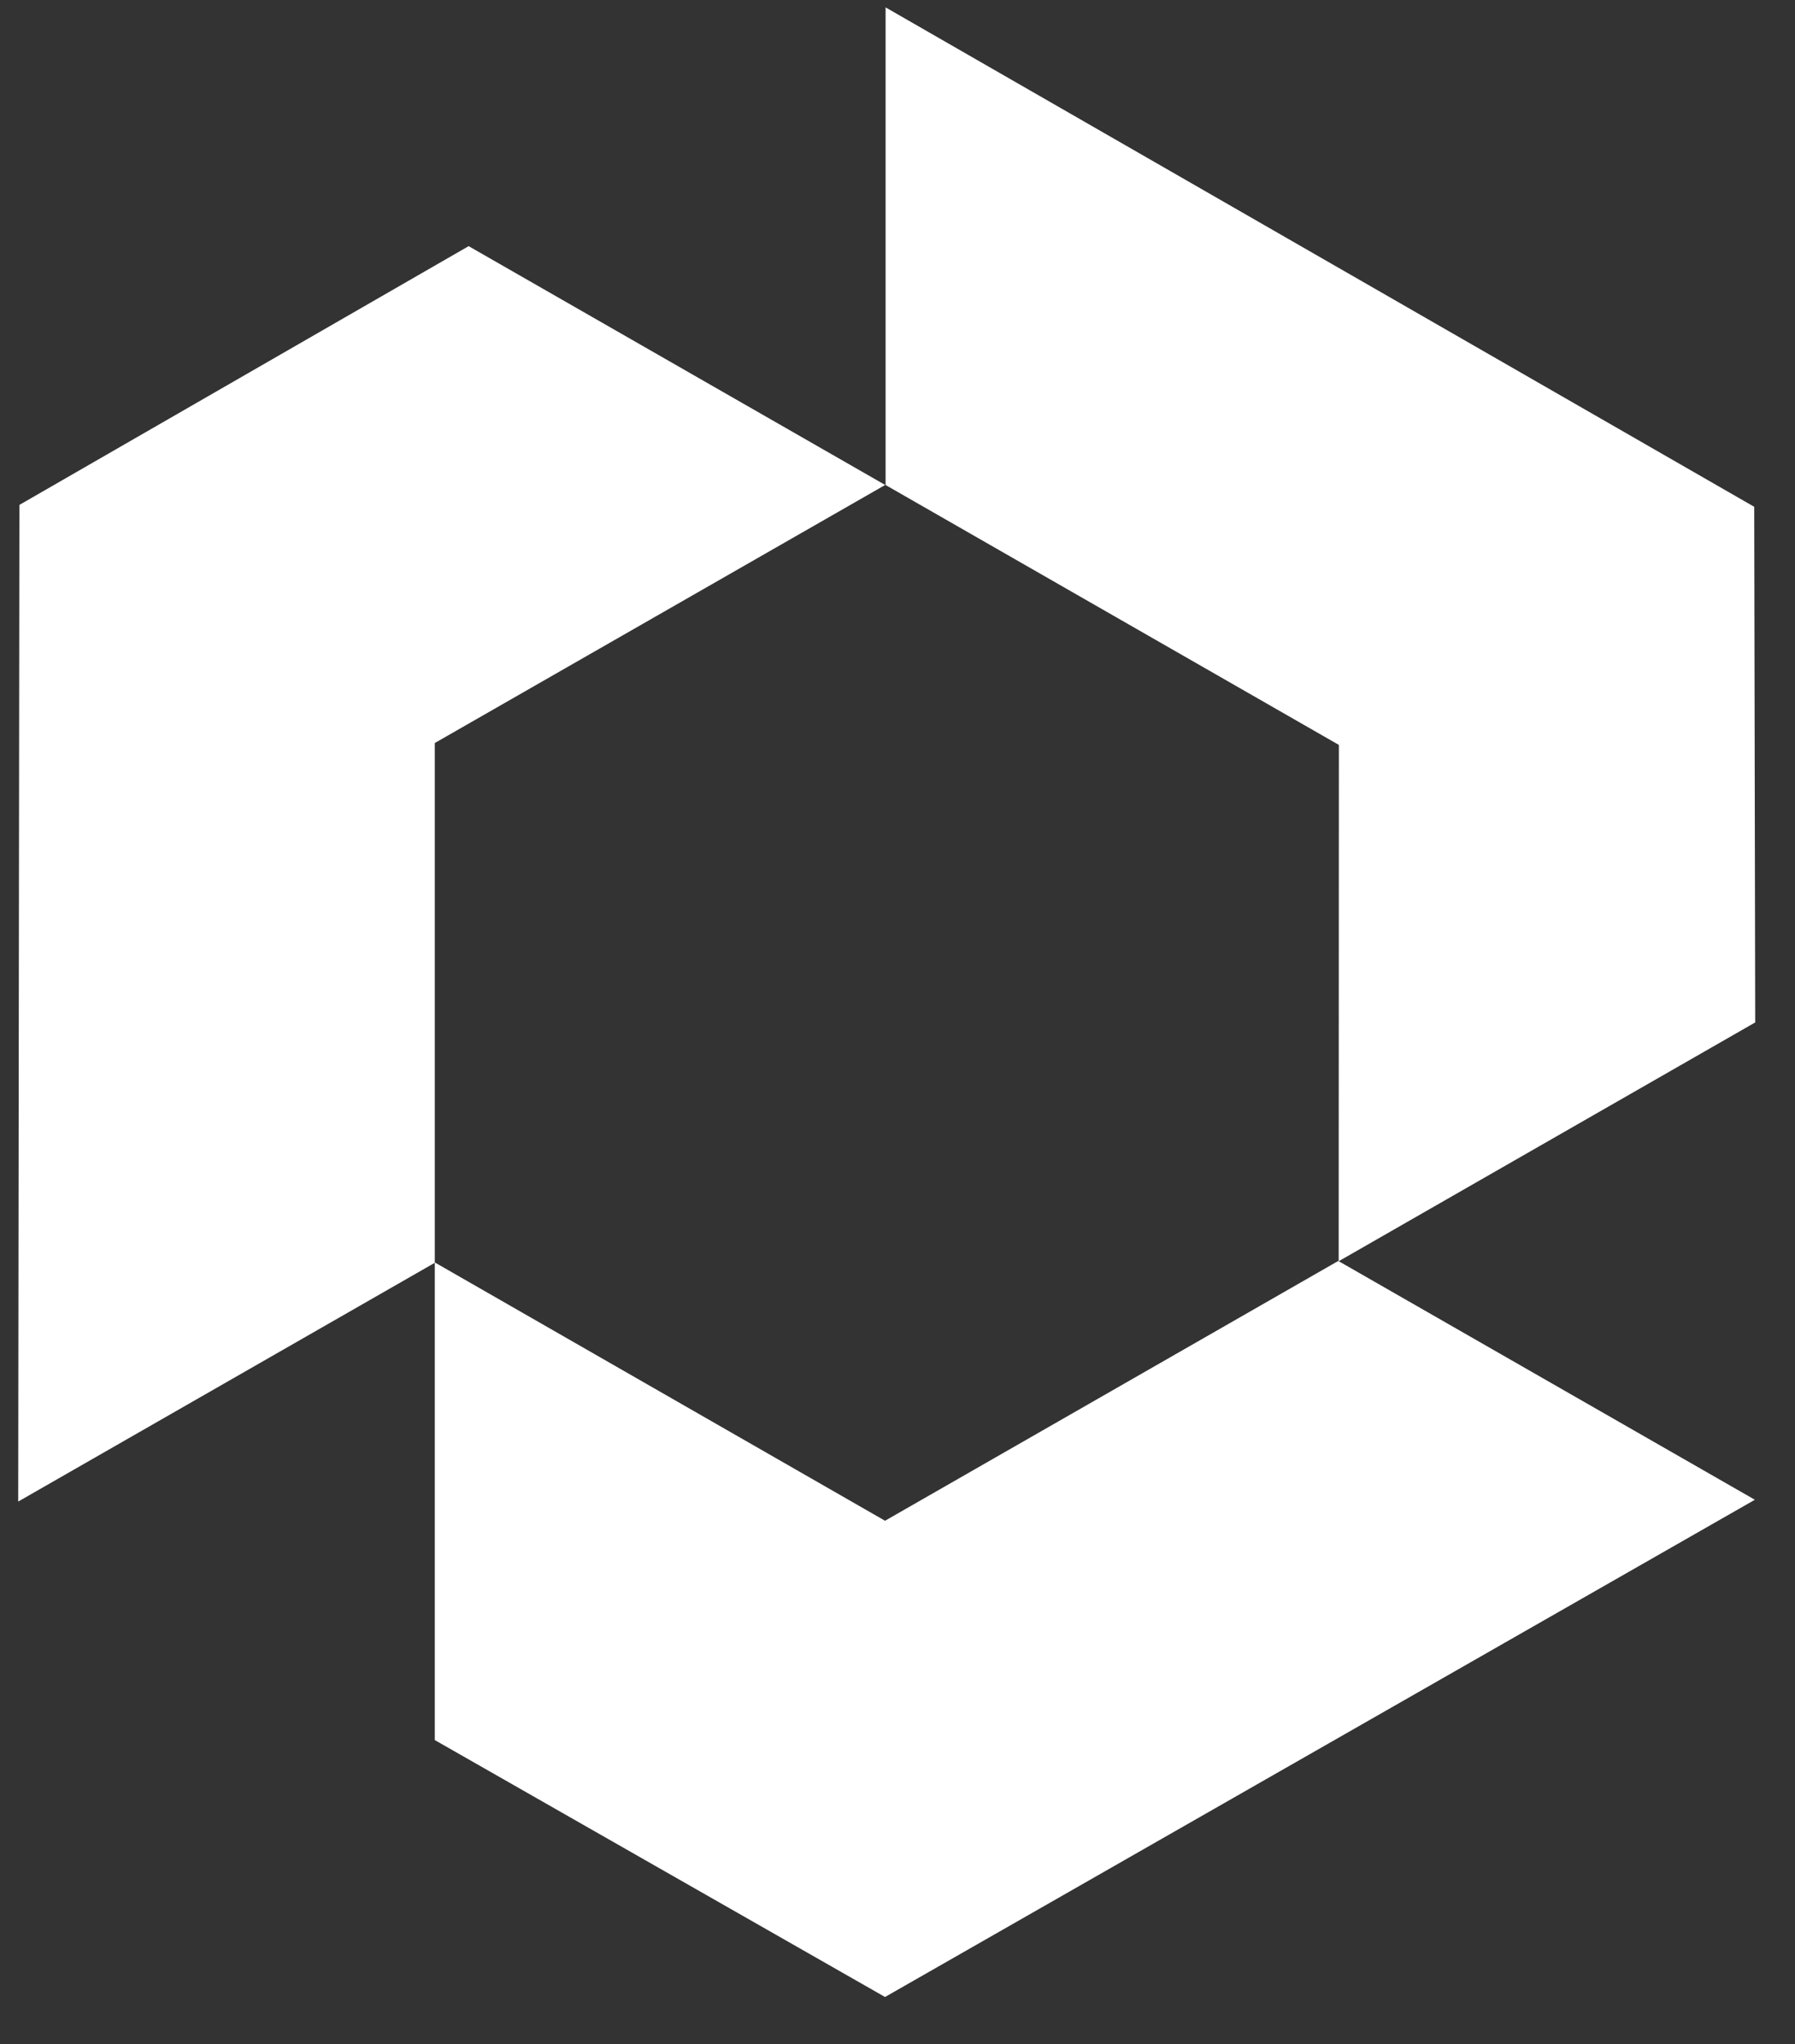
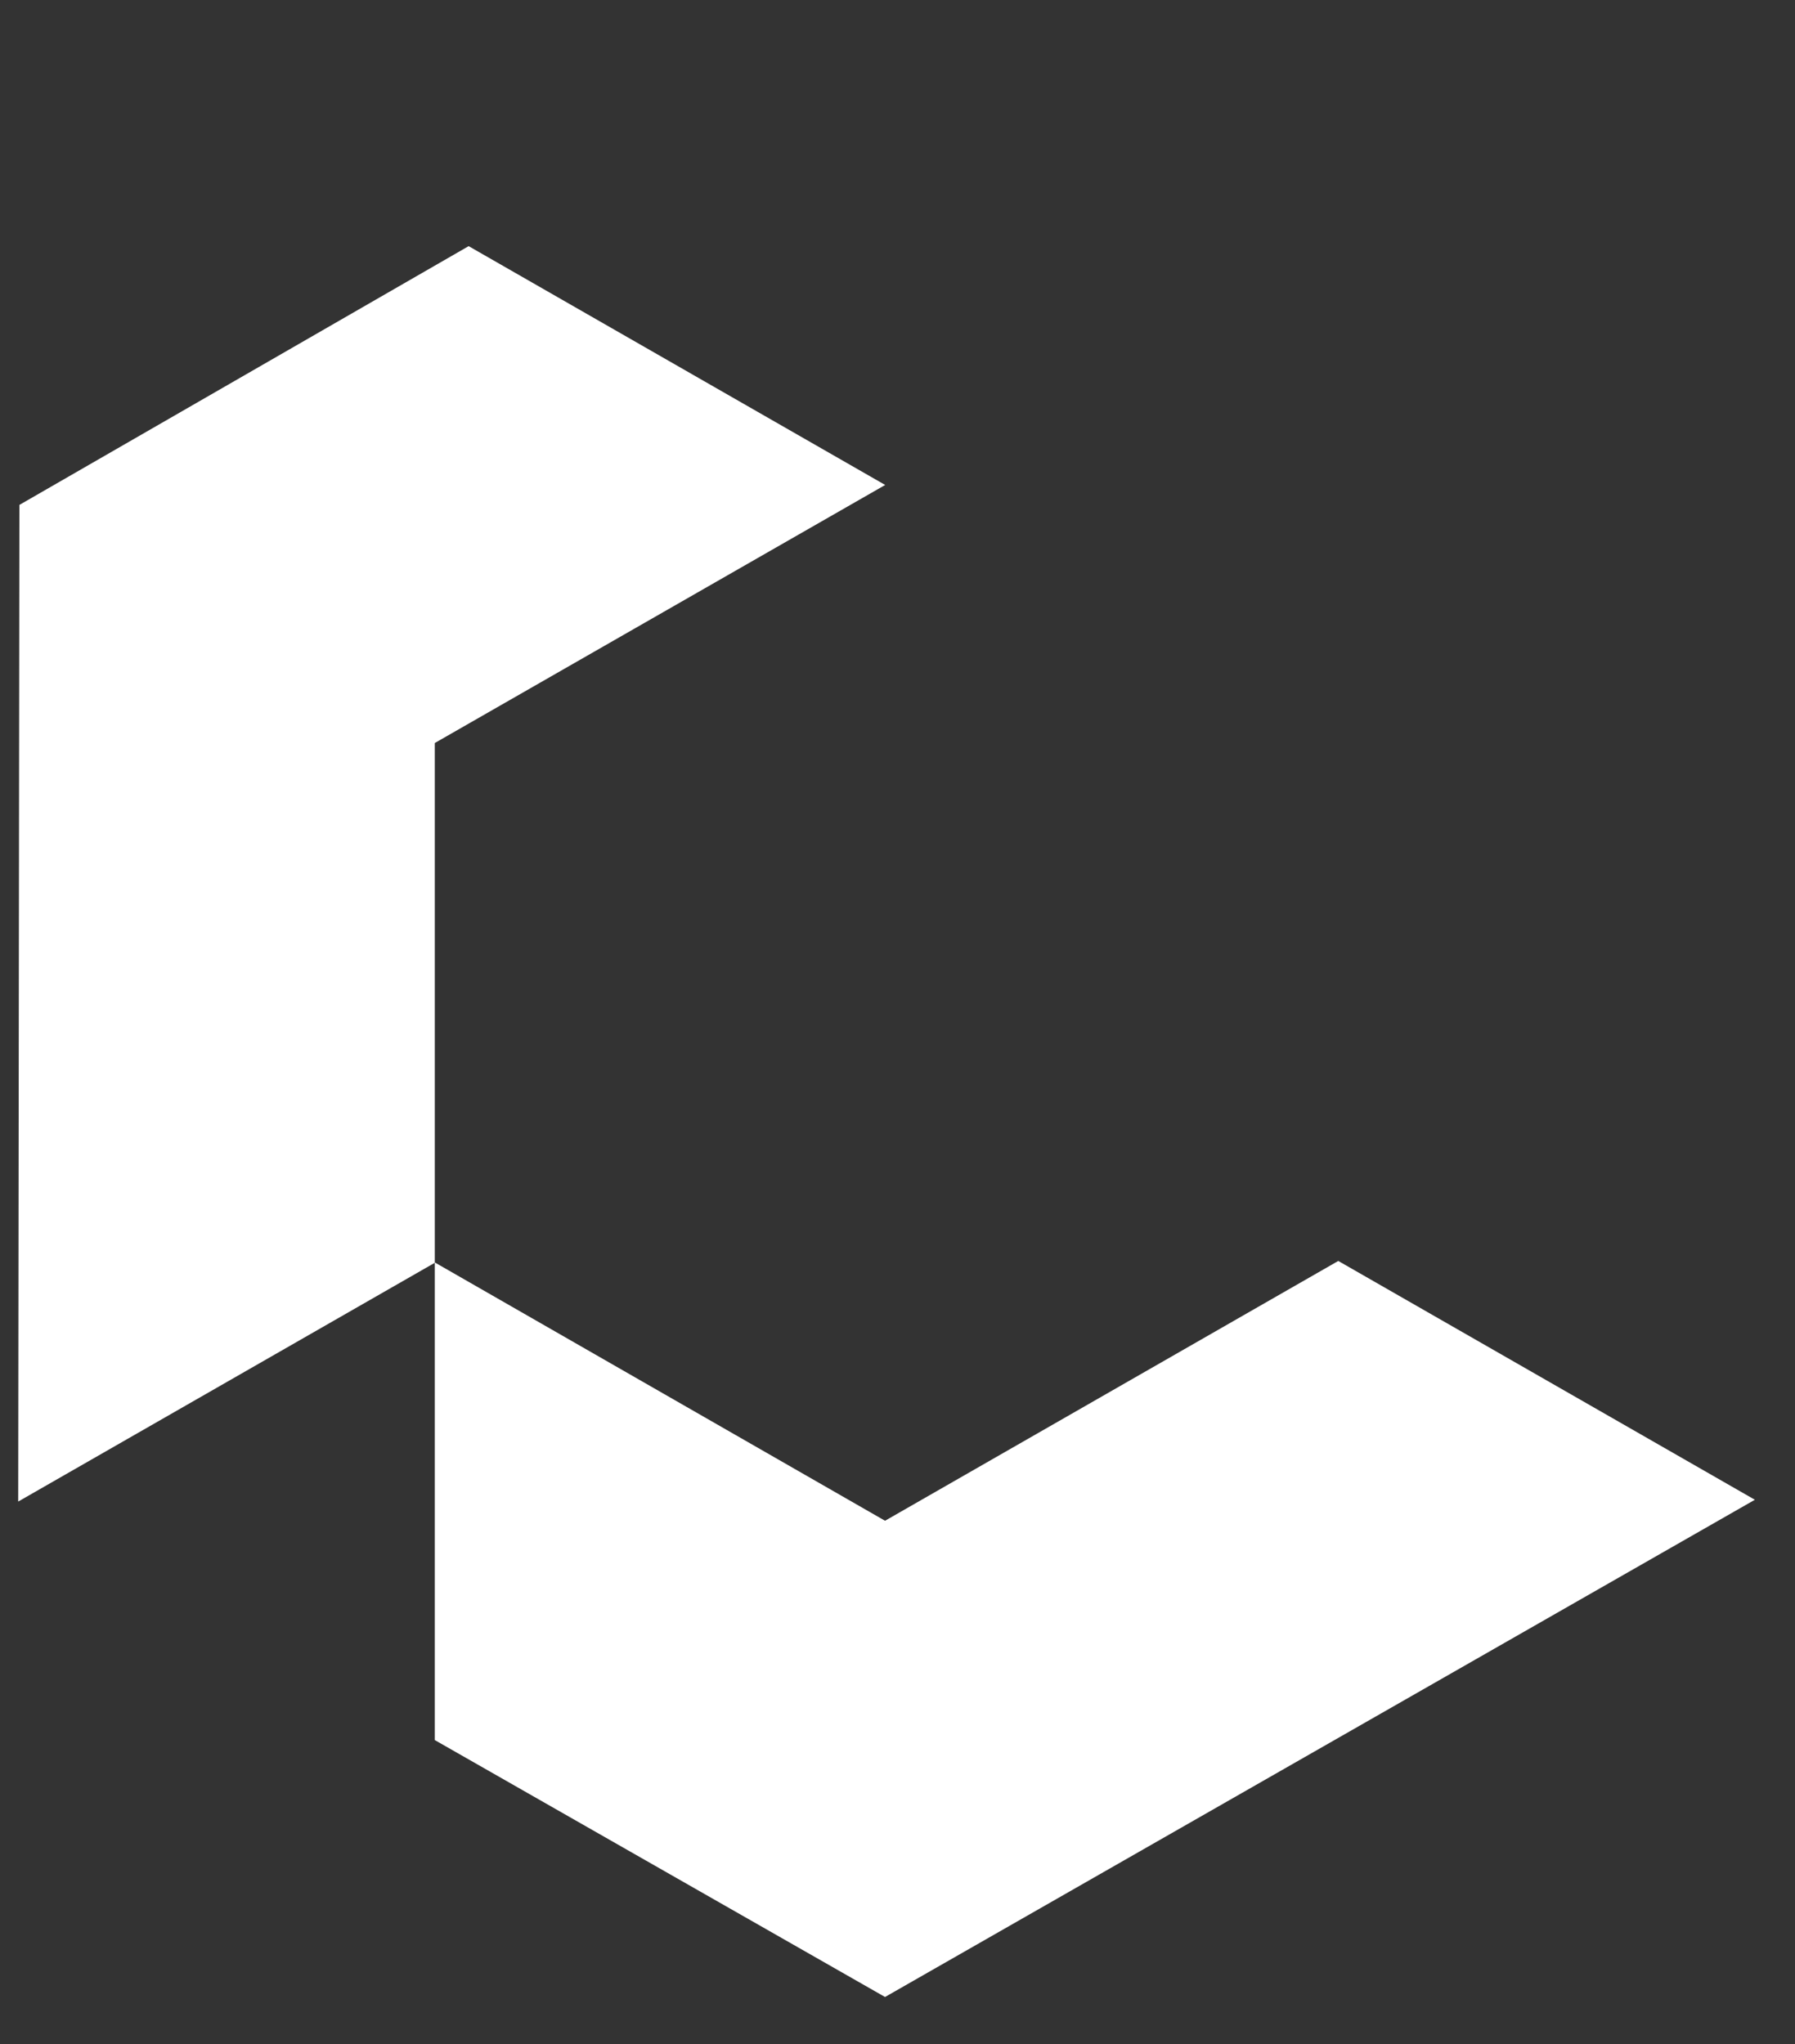
<svg xmlns="http://www.w3.org/2000/svg" width="36" height="41" viewBox="0 0 36 41" fill="none">
  <rect x="0" y="0" width="36" height="41" fill="#333333" stroke="none" />
-   <path d="M17.761 0.148L17.761 9.728L26.852 14.941L26.848 25.297L35.202 20.507L35.182 10.165L17.761 0.148Z" fill="white" />
  <path d="M0.389 10.127L0.365 30.117L8.72 25.328L8.72 14.903L17.753 9.727L9.399 4.937L0.389 10.127Z" fill="white" />
  <path d="M8.72 25.321L8.72 34.901L17.75 40.054L35.195 30.081L26.84 25.291L17.75 30.502L8.72 25.321Z" fill="white" />
</svg>